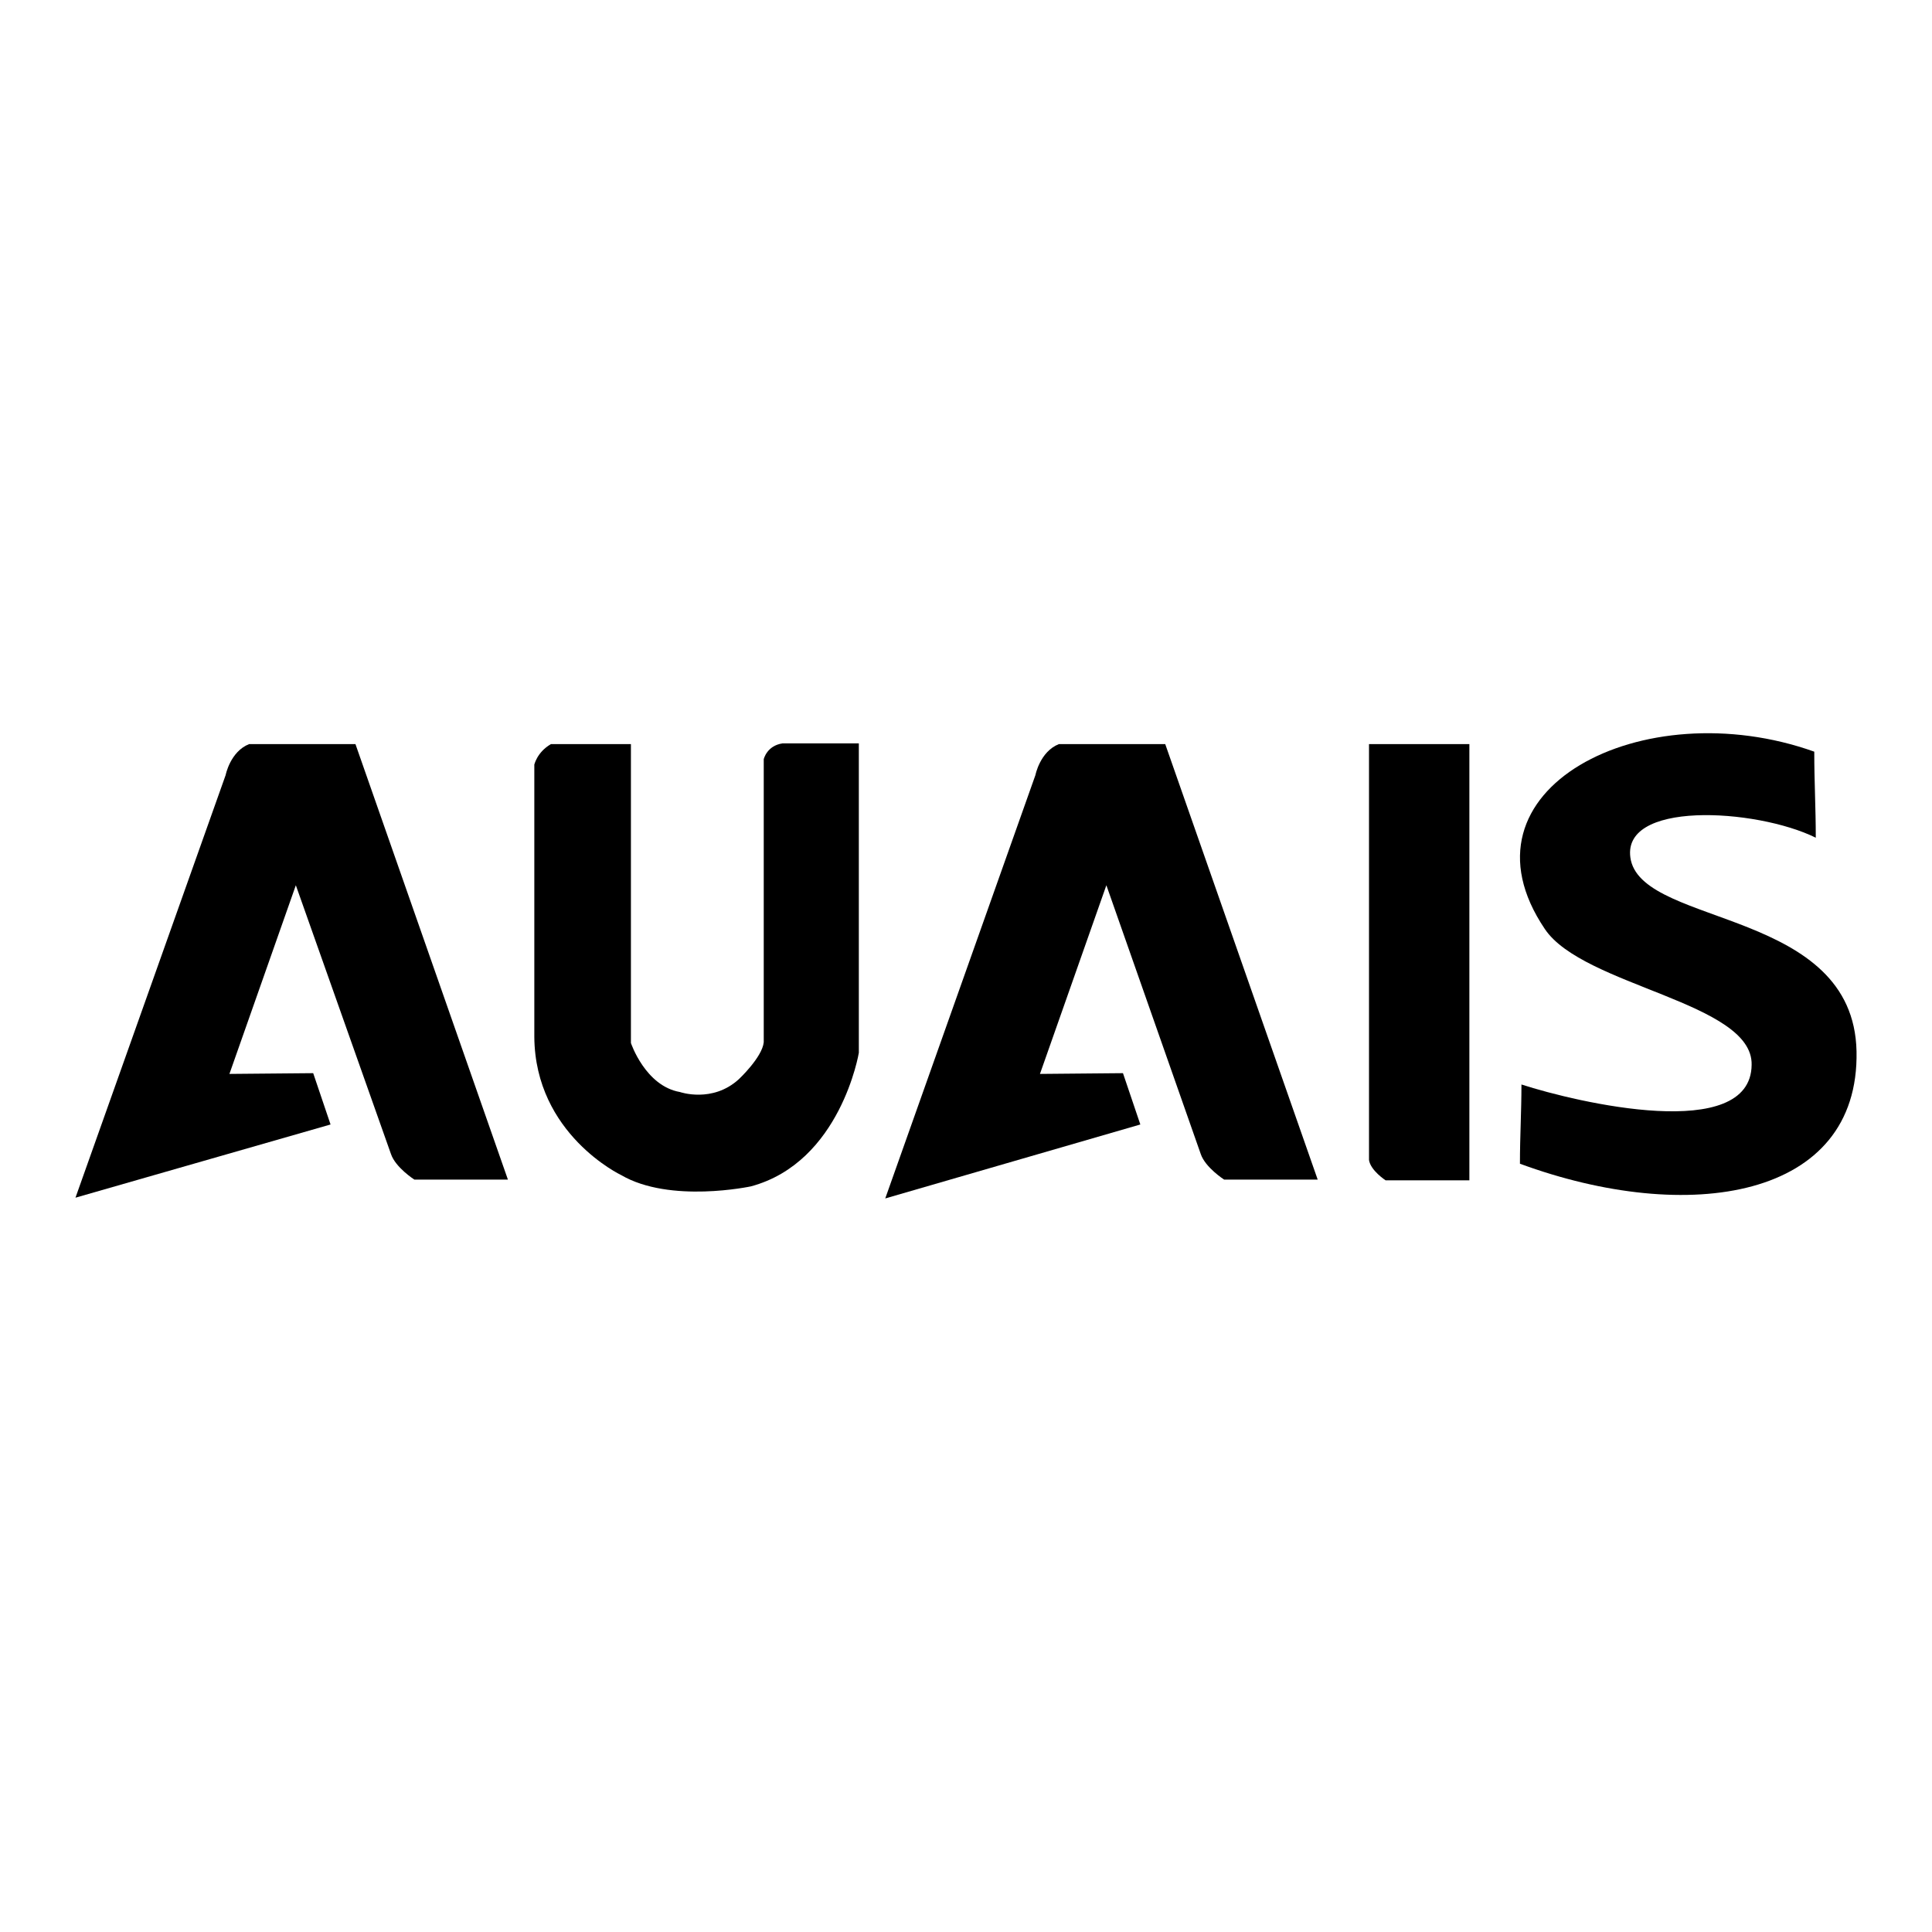
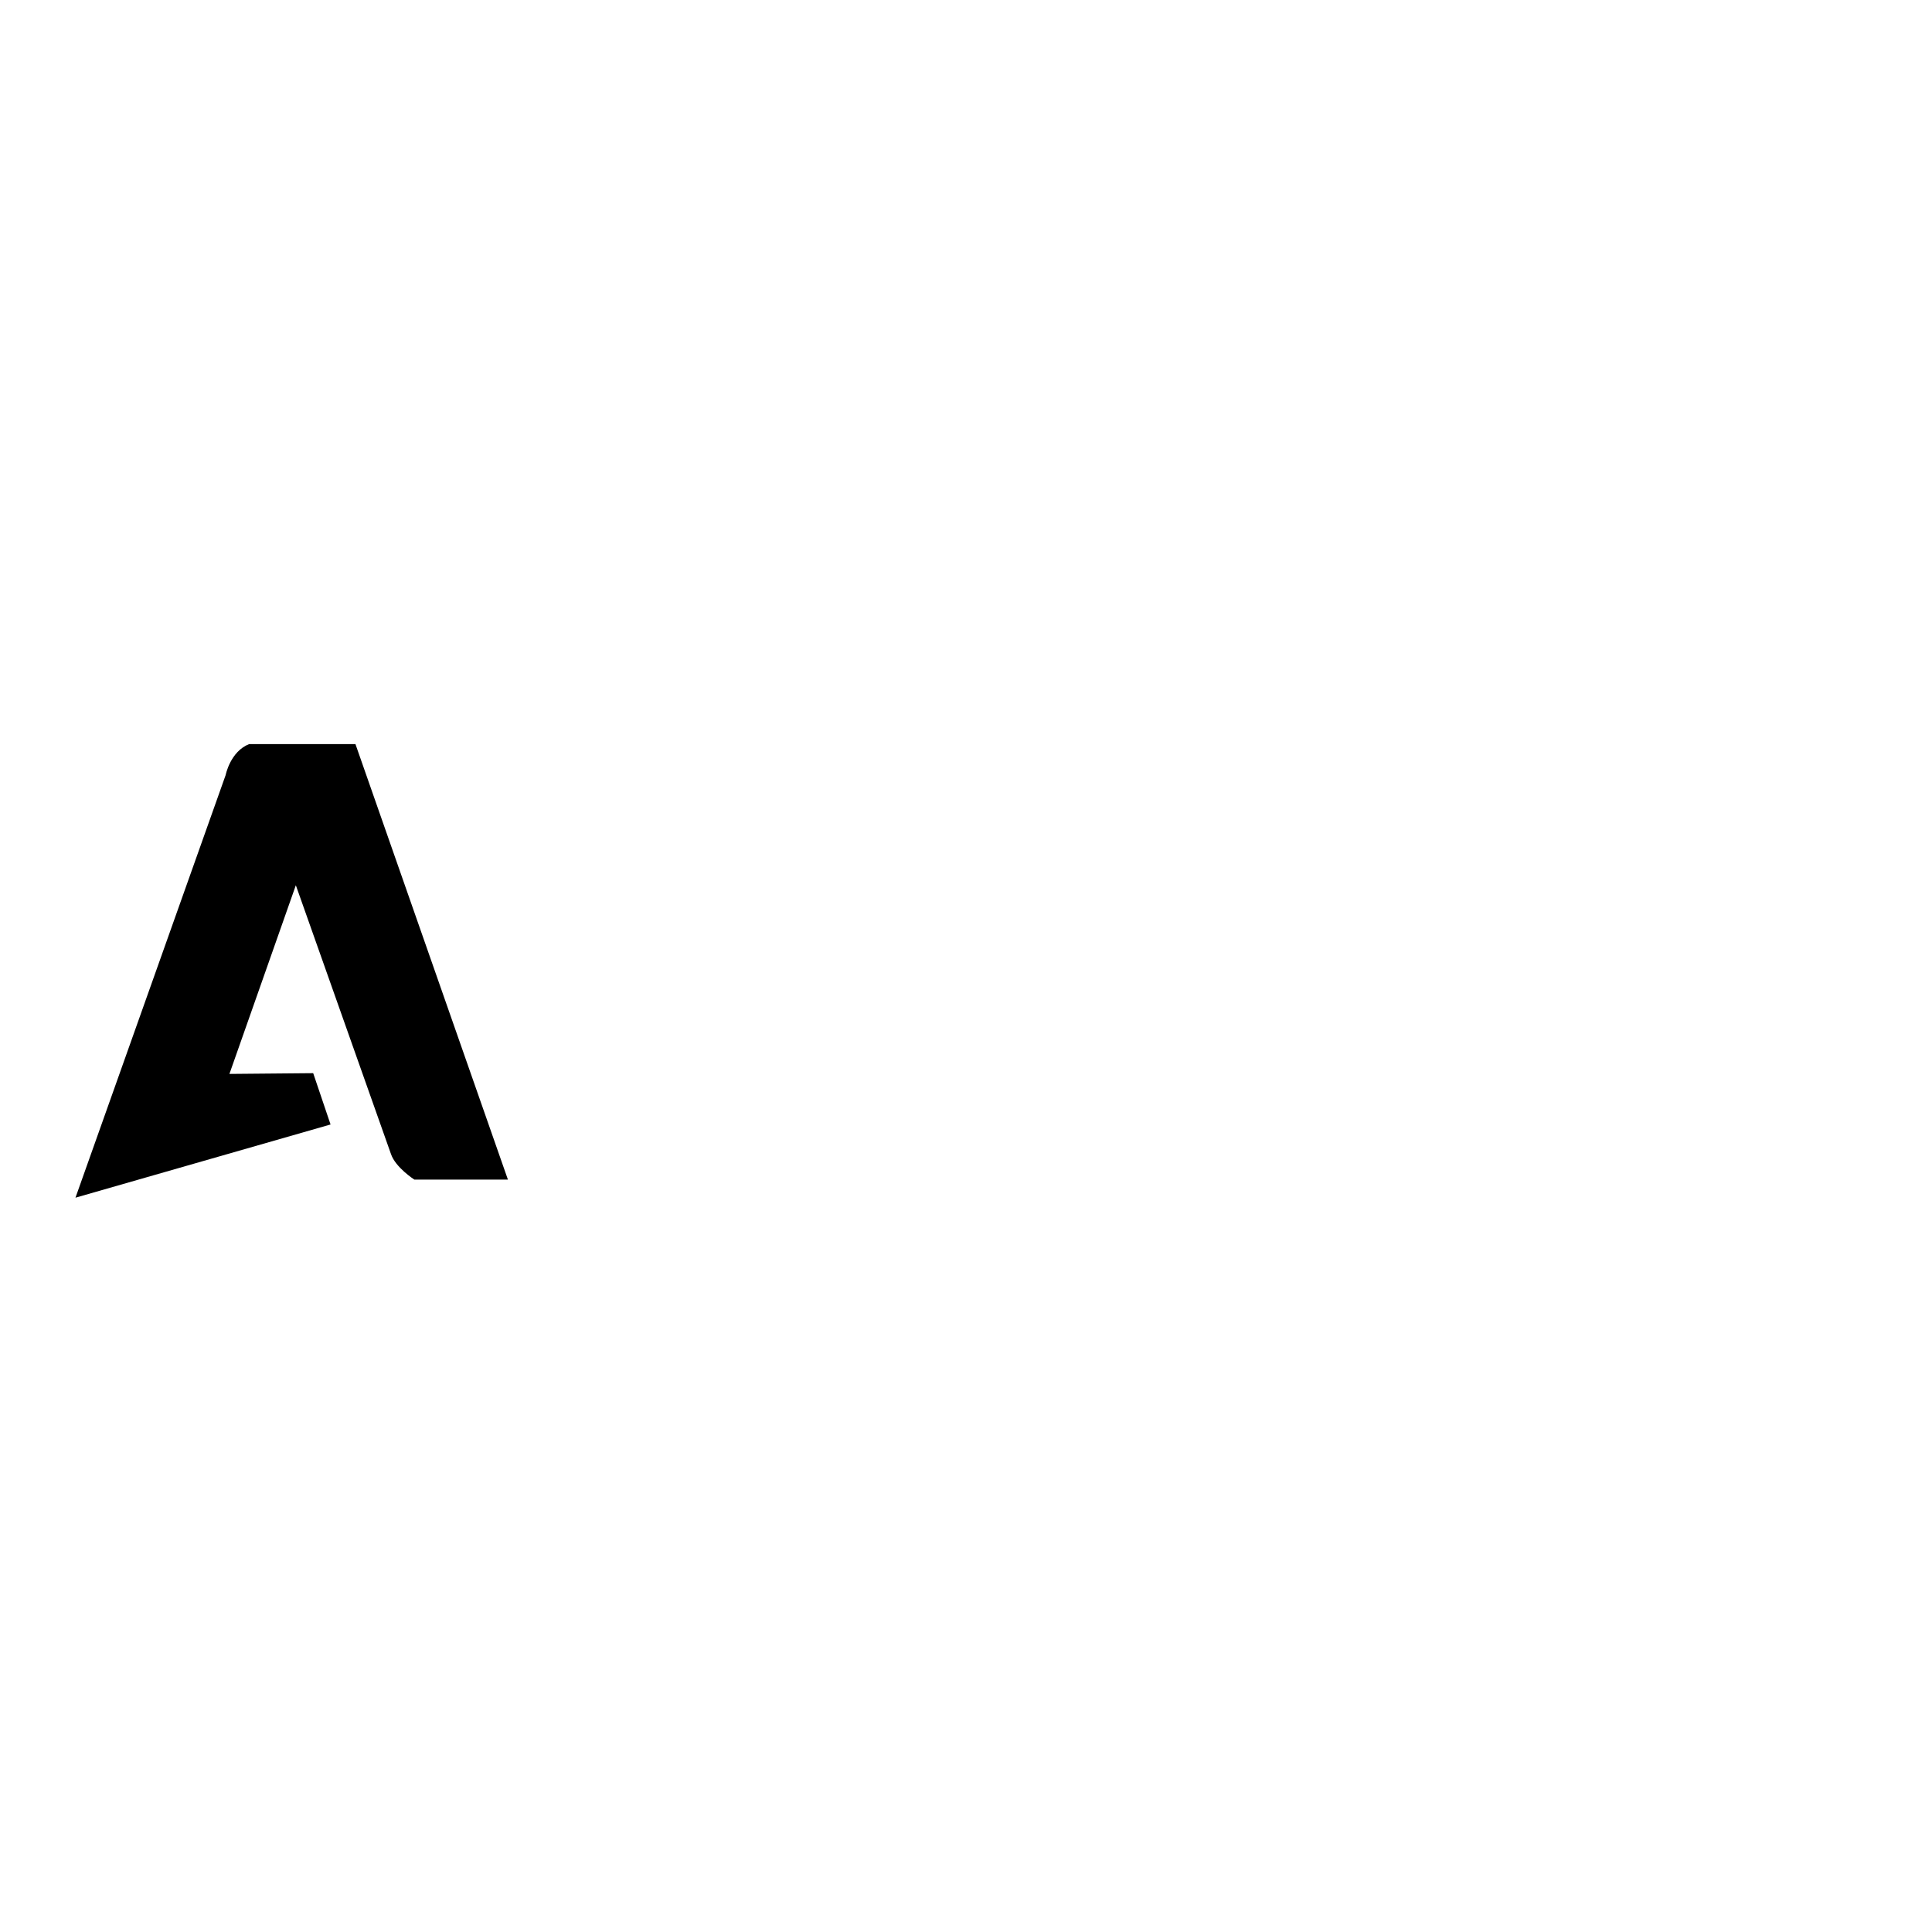
<svg xmlns="http://www.w3.org/2000/svg" version="1.1" x="0px" y="0px" viewBox="0 0 256 256" enable-background="new 0 0 256 256" xml:space="preserve">
  <g>
    <g>
-       <path fill="#000000" d="M240.4,99.6c0,4.1,0.2,7.4,0.2,11.4c-7.9-3.9-26.2-5-24.5,3c2,8.8,29.5,6.5,29.9,25.3c0.4,19.6-22.3,23.1-44.6,14.9c0-3.7,0.2-6.9,0.2-10.5c7.4,2.4,30.4,7.8,30.5-2.6c0.2-8.3-22.3-10.4-27.4-18C192.2,104.6,217.7,91.5,240.4,99.6z" />
      <path fill="#000000" d="M33,98.6h14.1l20.2,57.7H54.9c0,0-2.5-1.6-3.1-3.4l-12.6-35.6l-8.8,25l11.1-0.1l2.3,6.8L10,158.7l19.9-56C29.9,102.7,30.5,99.6,33,98.6z" />
-       <path fill="#000000" d="M73,98.6h10.6v39.6c0,0,1.9,5.7,6.5,6.5c0,0,4.3,1.5,7.8-1.7c0,0,3.1-2.9,3.3-4.9v-37.5c0,0,0.4-1.8,2.5-2.1h10.1v41c0,0-2.4,14.5-14.3,17.7c0,0-10.7,2.3-17.2-1.5c0,0-11.4-5.4-11.5-18.3v-36.1C70.8,101.4,71.1,99.7,73,98.6z" />
-       <path fill="#000000" d="M140.3,98.6h14.1l20.2,57.7h-12.4c0,0-2.5-1.6-3.1-3.4l-12.5-35.6l-8.8,25l11-0.1l2.3,6.8l-33.8,9.8l19.9-56.1C137.2,102.7,137.8,99.6,140.3,98.6z" />
-       <path fill="#000000" d="M181.5,98.6h13.2v57.8h-11.1c0,0-2-1.3-2.2-2.7V98.6z" />
    </g>
  </g>
</svg>